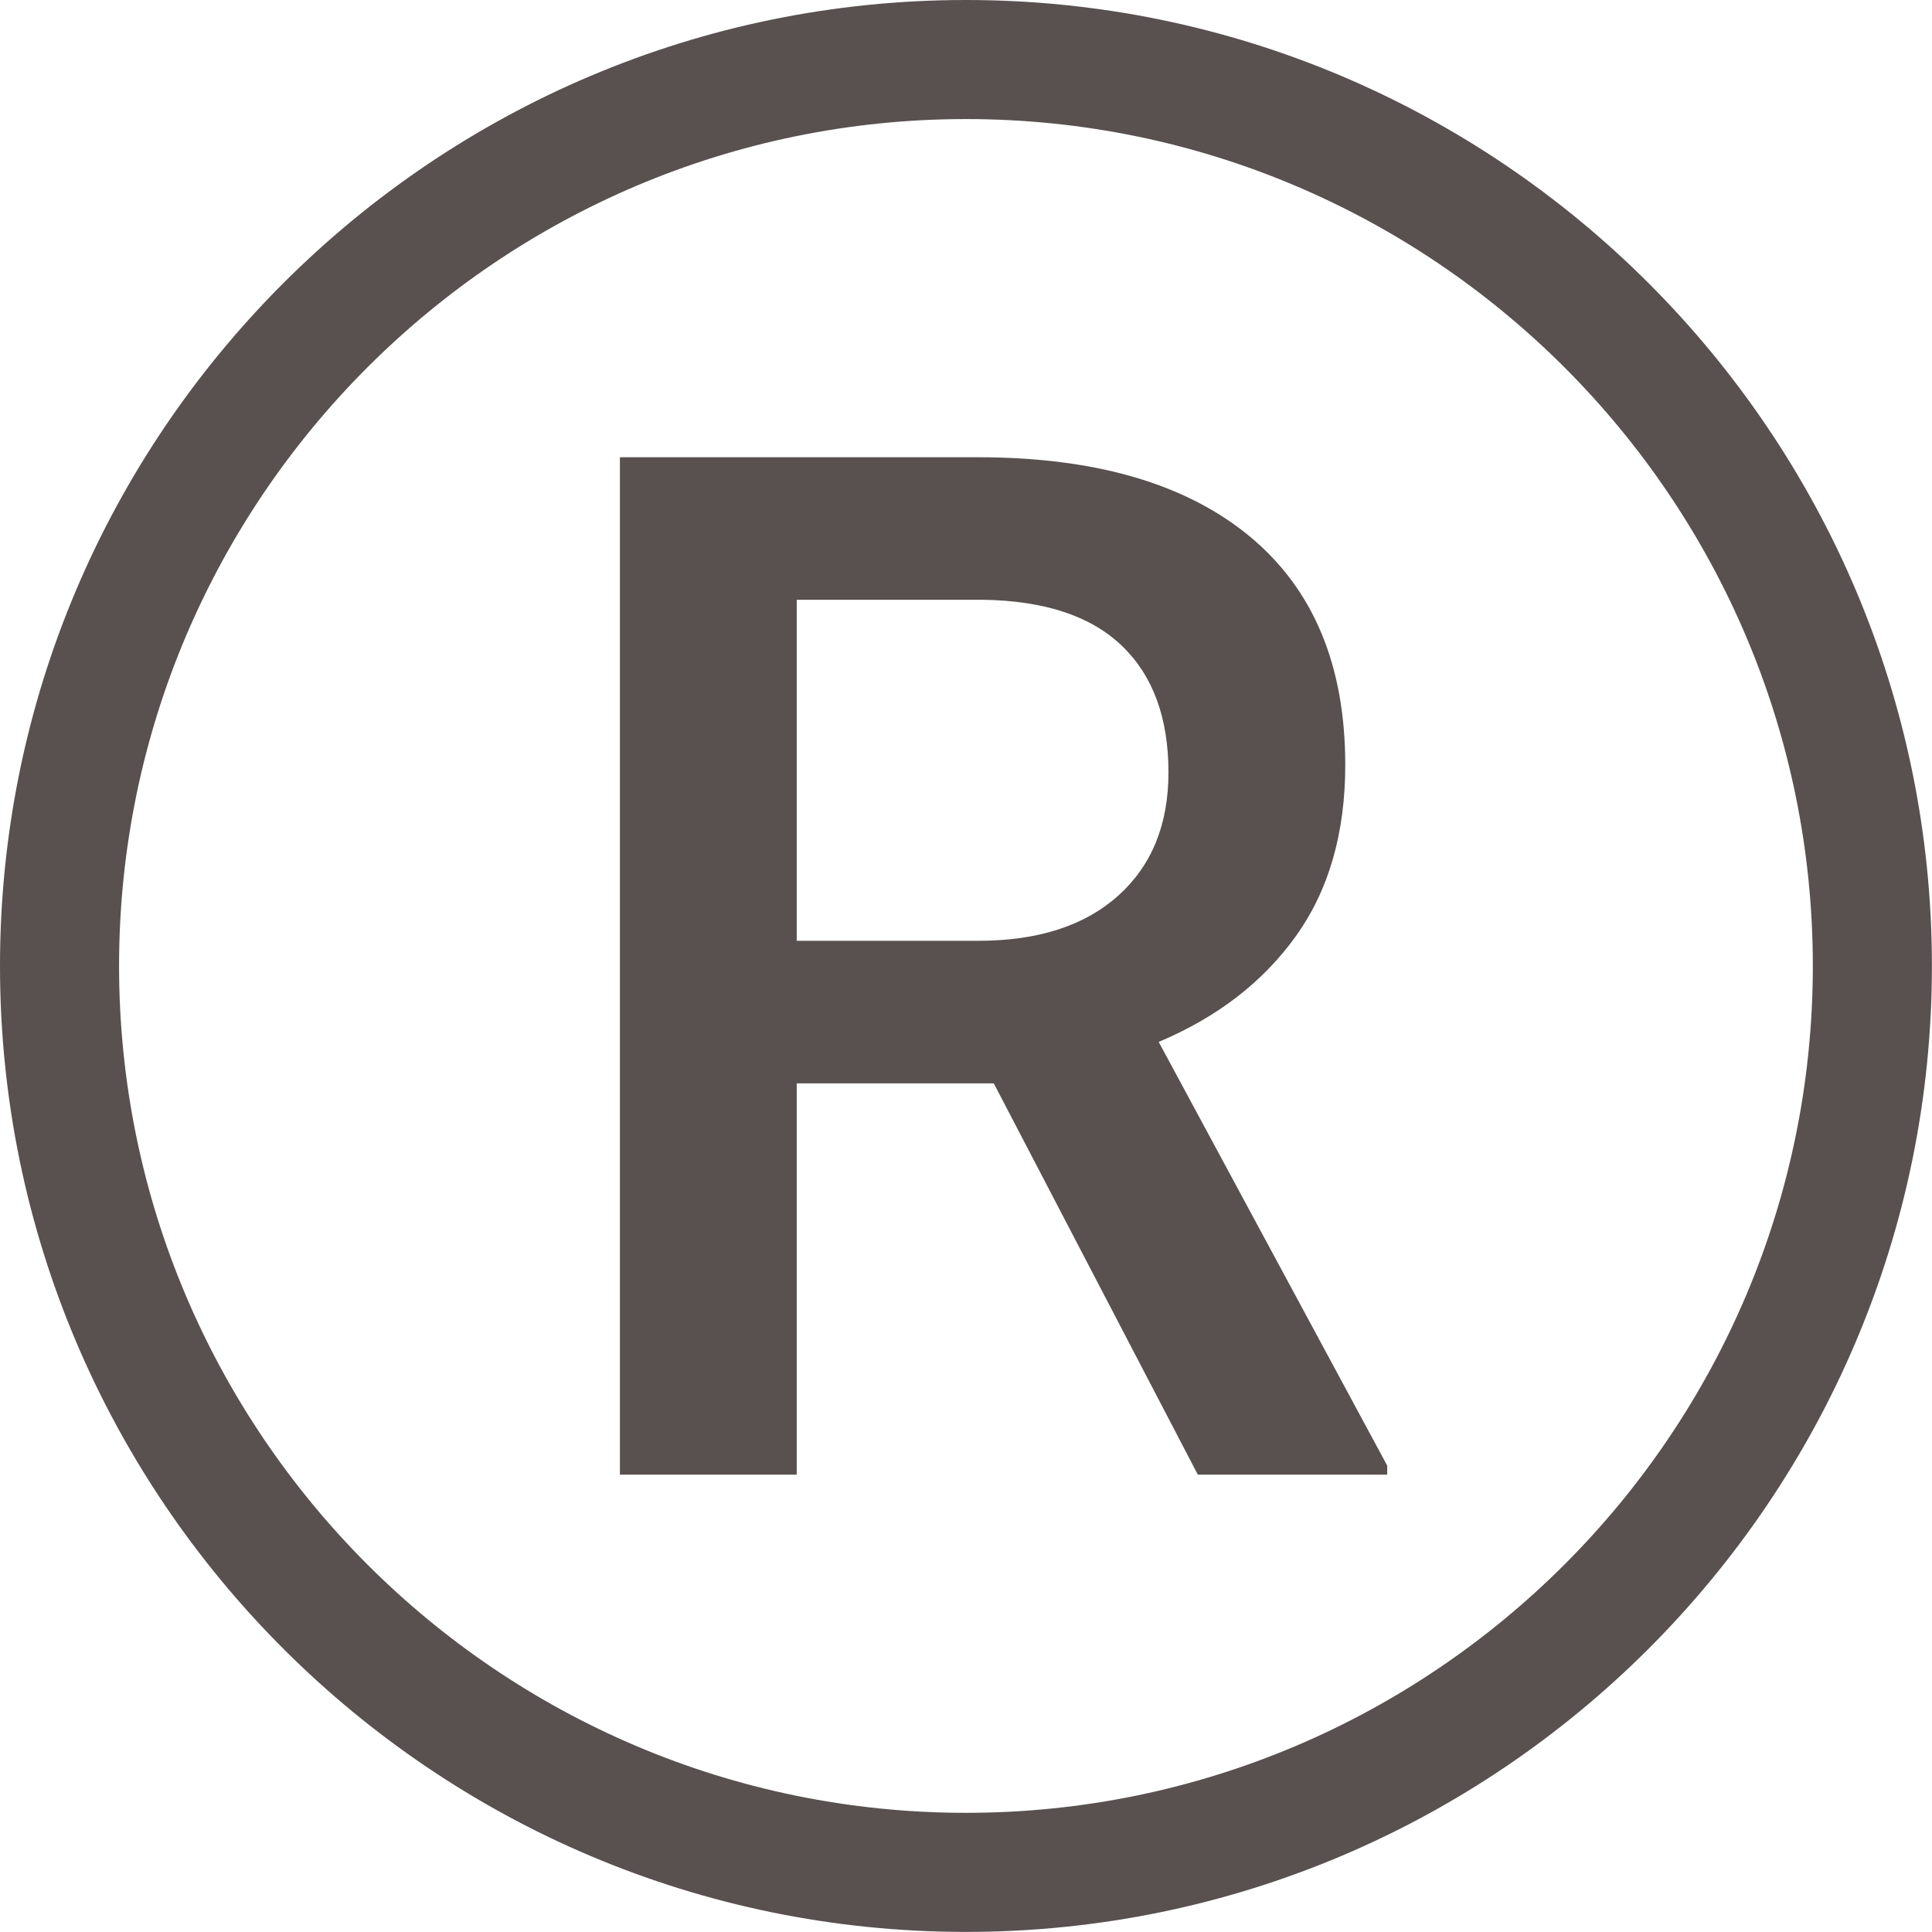
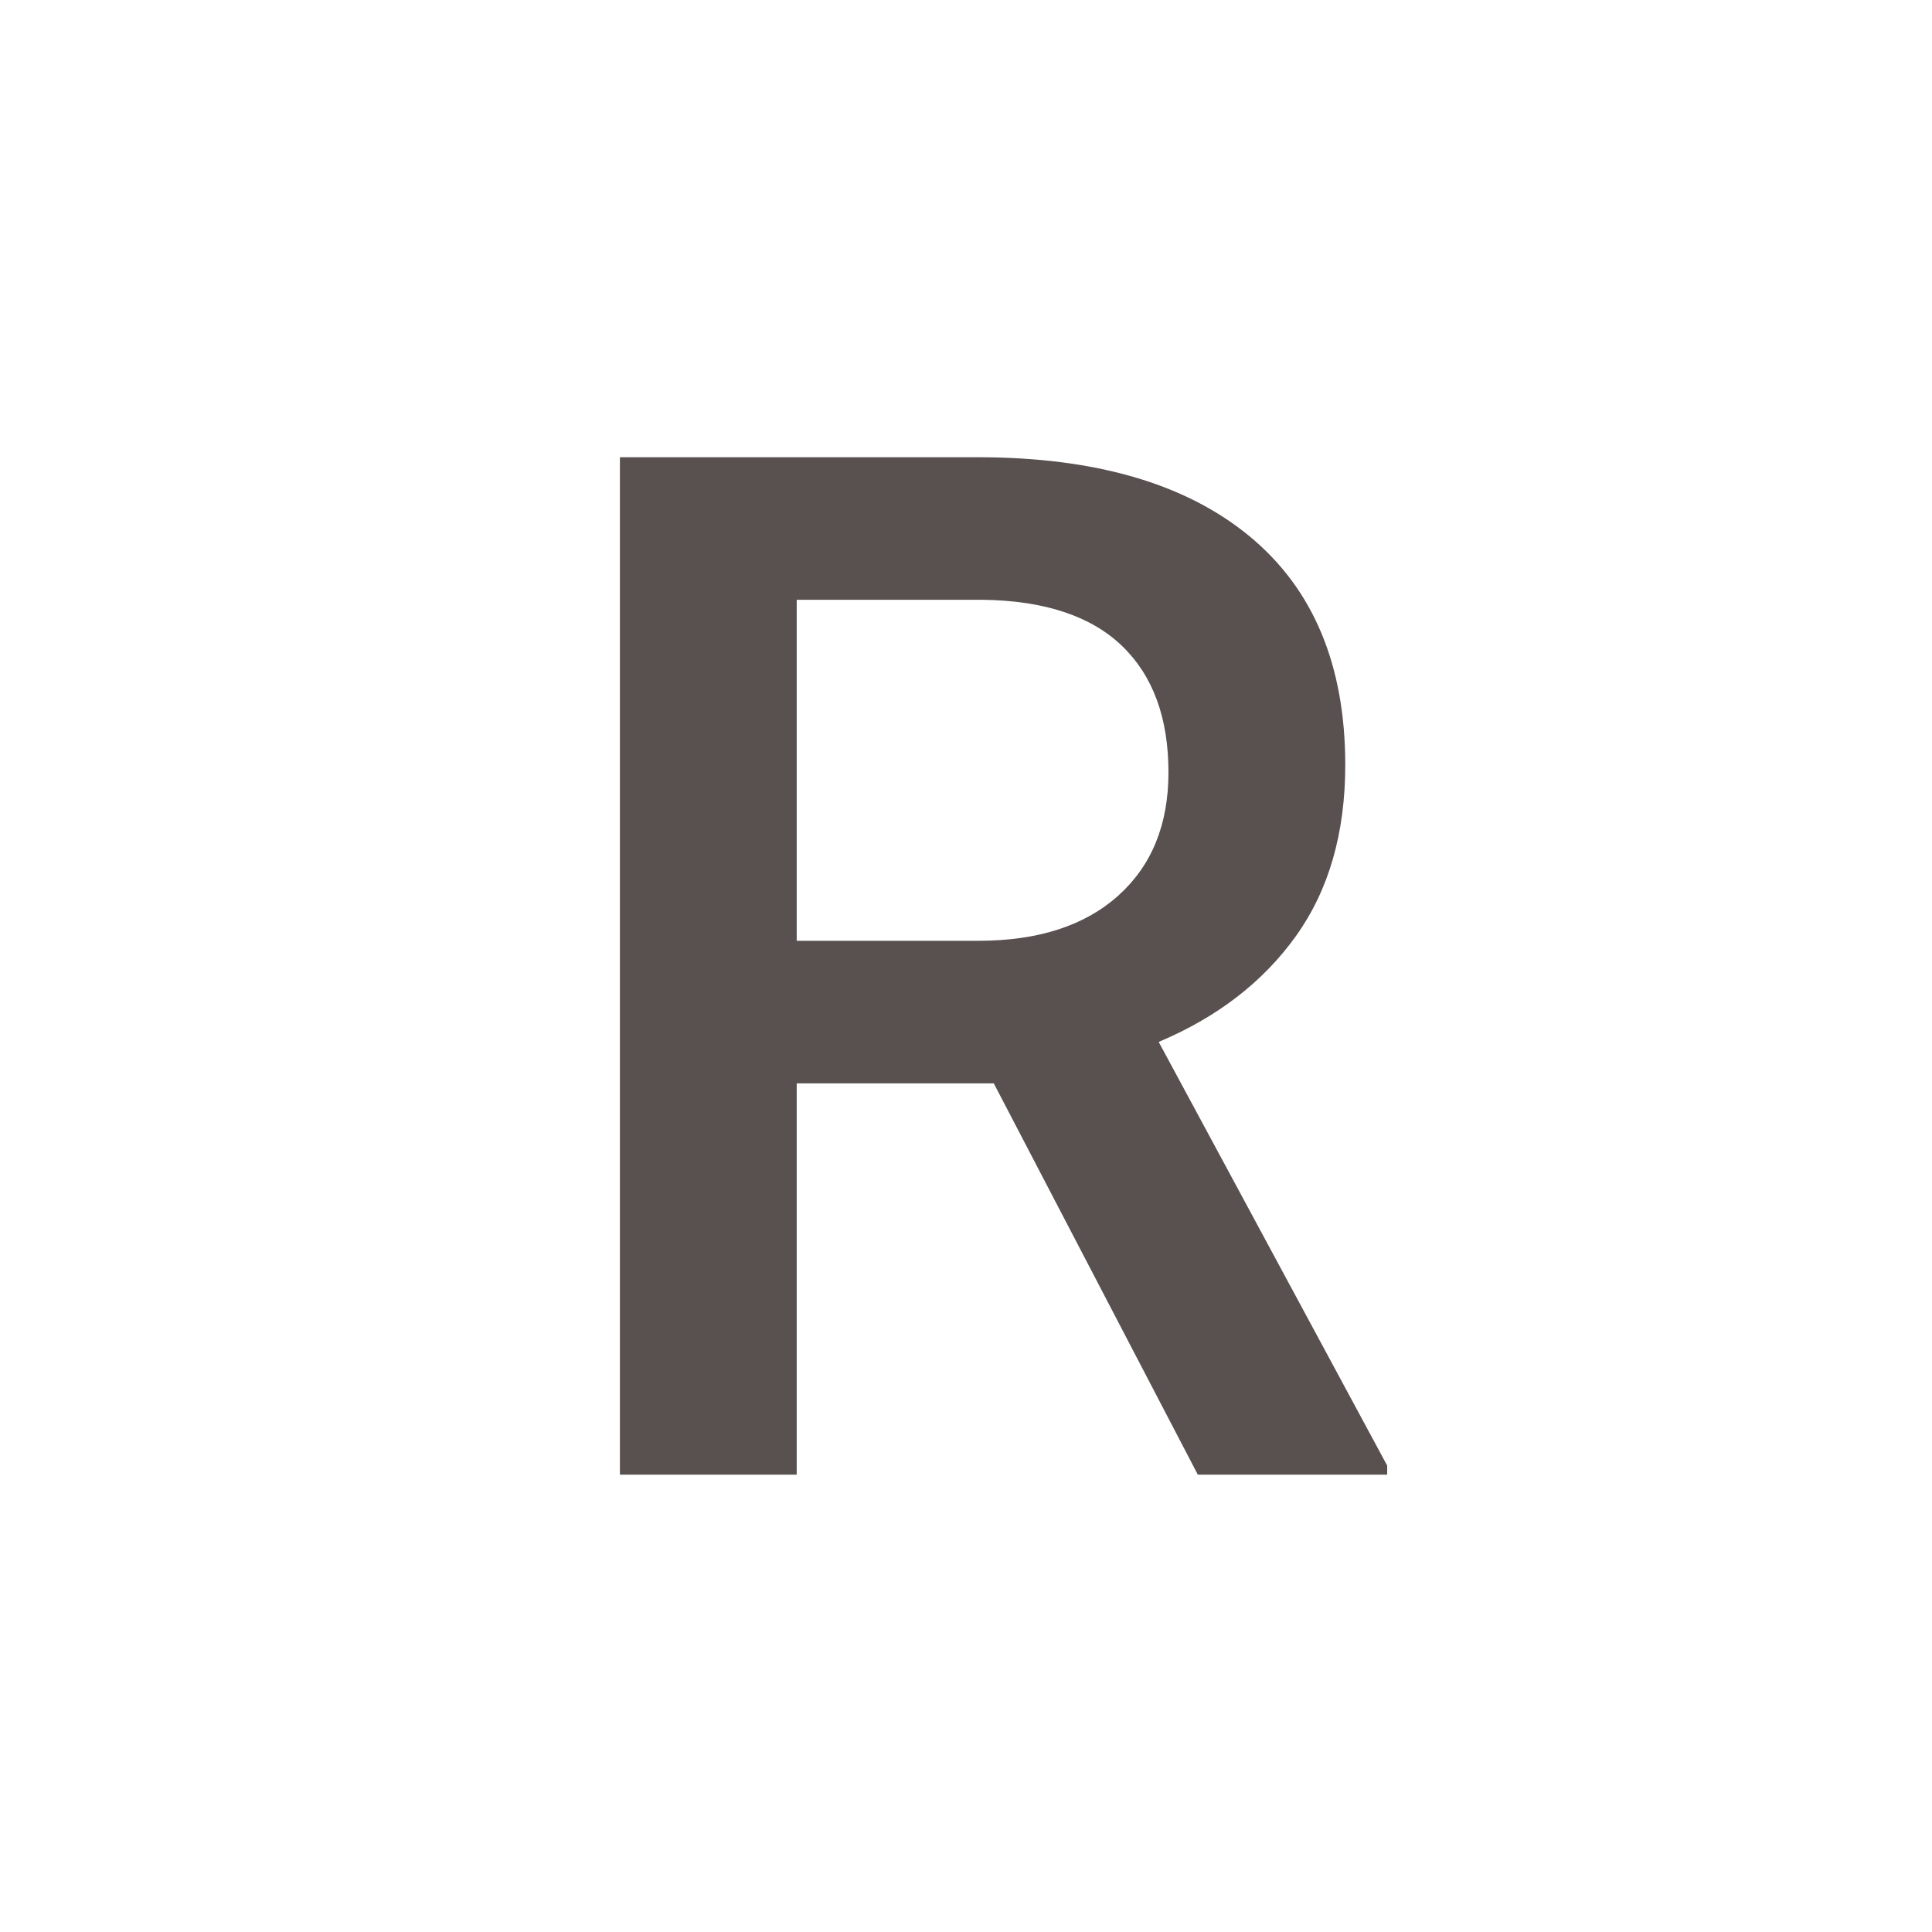
<svg xmlns="http://www.w3.org/2000/svg" fill="#595050" height="1055.4" preserveAspectRatio="xMidYMid meet" version="1" viewBox="0.0 0.0 1055.4 1055.4" width="1055.4" zoomAndPan="magnify">
  <g id="change1_1">
-     <path d="M 527.672 65.043 C 272.578 65.043 65.043 272.578 65.043 527.672 C 65.043 782.77 272.578 990.301 527.672 990.301 C 782.77 990.301 990.305 782.77 990.305 527.672 C 990.305 272.578 782.77 65.043 527.672 65.043 Z M 527.672 1055.352 C 236.715 1055.352 0 818.633 0 527.672 C 0 236.715 236.715 0 527.672 0 C 818.633 0 1055.352 236.715 1055.352 527.672 C 1055.352 818.633 818.633 1055.352 527.672 1055.352" fill="inherit" />
    <path d="M 435.223 513.93 L 534.473 513.93 C 567.047 513.93 592.496 505.727 610.82 489.309 C 629.141 472.895 638.301 450.438 638.301 421.934 C 638.301 392.156 629.84 369.129 612.922 352.84 C 595.992 336.559 570.734 328.16 537.145 327.645 L 435.223 327.645 Z M 542.871 591.805 L 435.223 591.805 L 435.223 805.574 L 338.645 805.574 L 338.645 249.773 L 534.094 249.773 C 598.223 249.773 647.715 264.164 682.586 292.945 C 717.449 321.73 734.879 363.375 734.879 417.879 C 734.879 455.066 725.91 486.203 707.973 511.289 C 690.027 536.375 665.023 555.672 632.961 569.172 L 757.785 800.617 L 757.785 805.574 L 654.34 805.574 L 542.871 591.805" fill="inherit" />
  </g>
</svg>